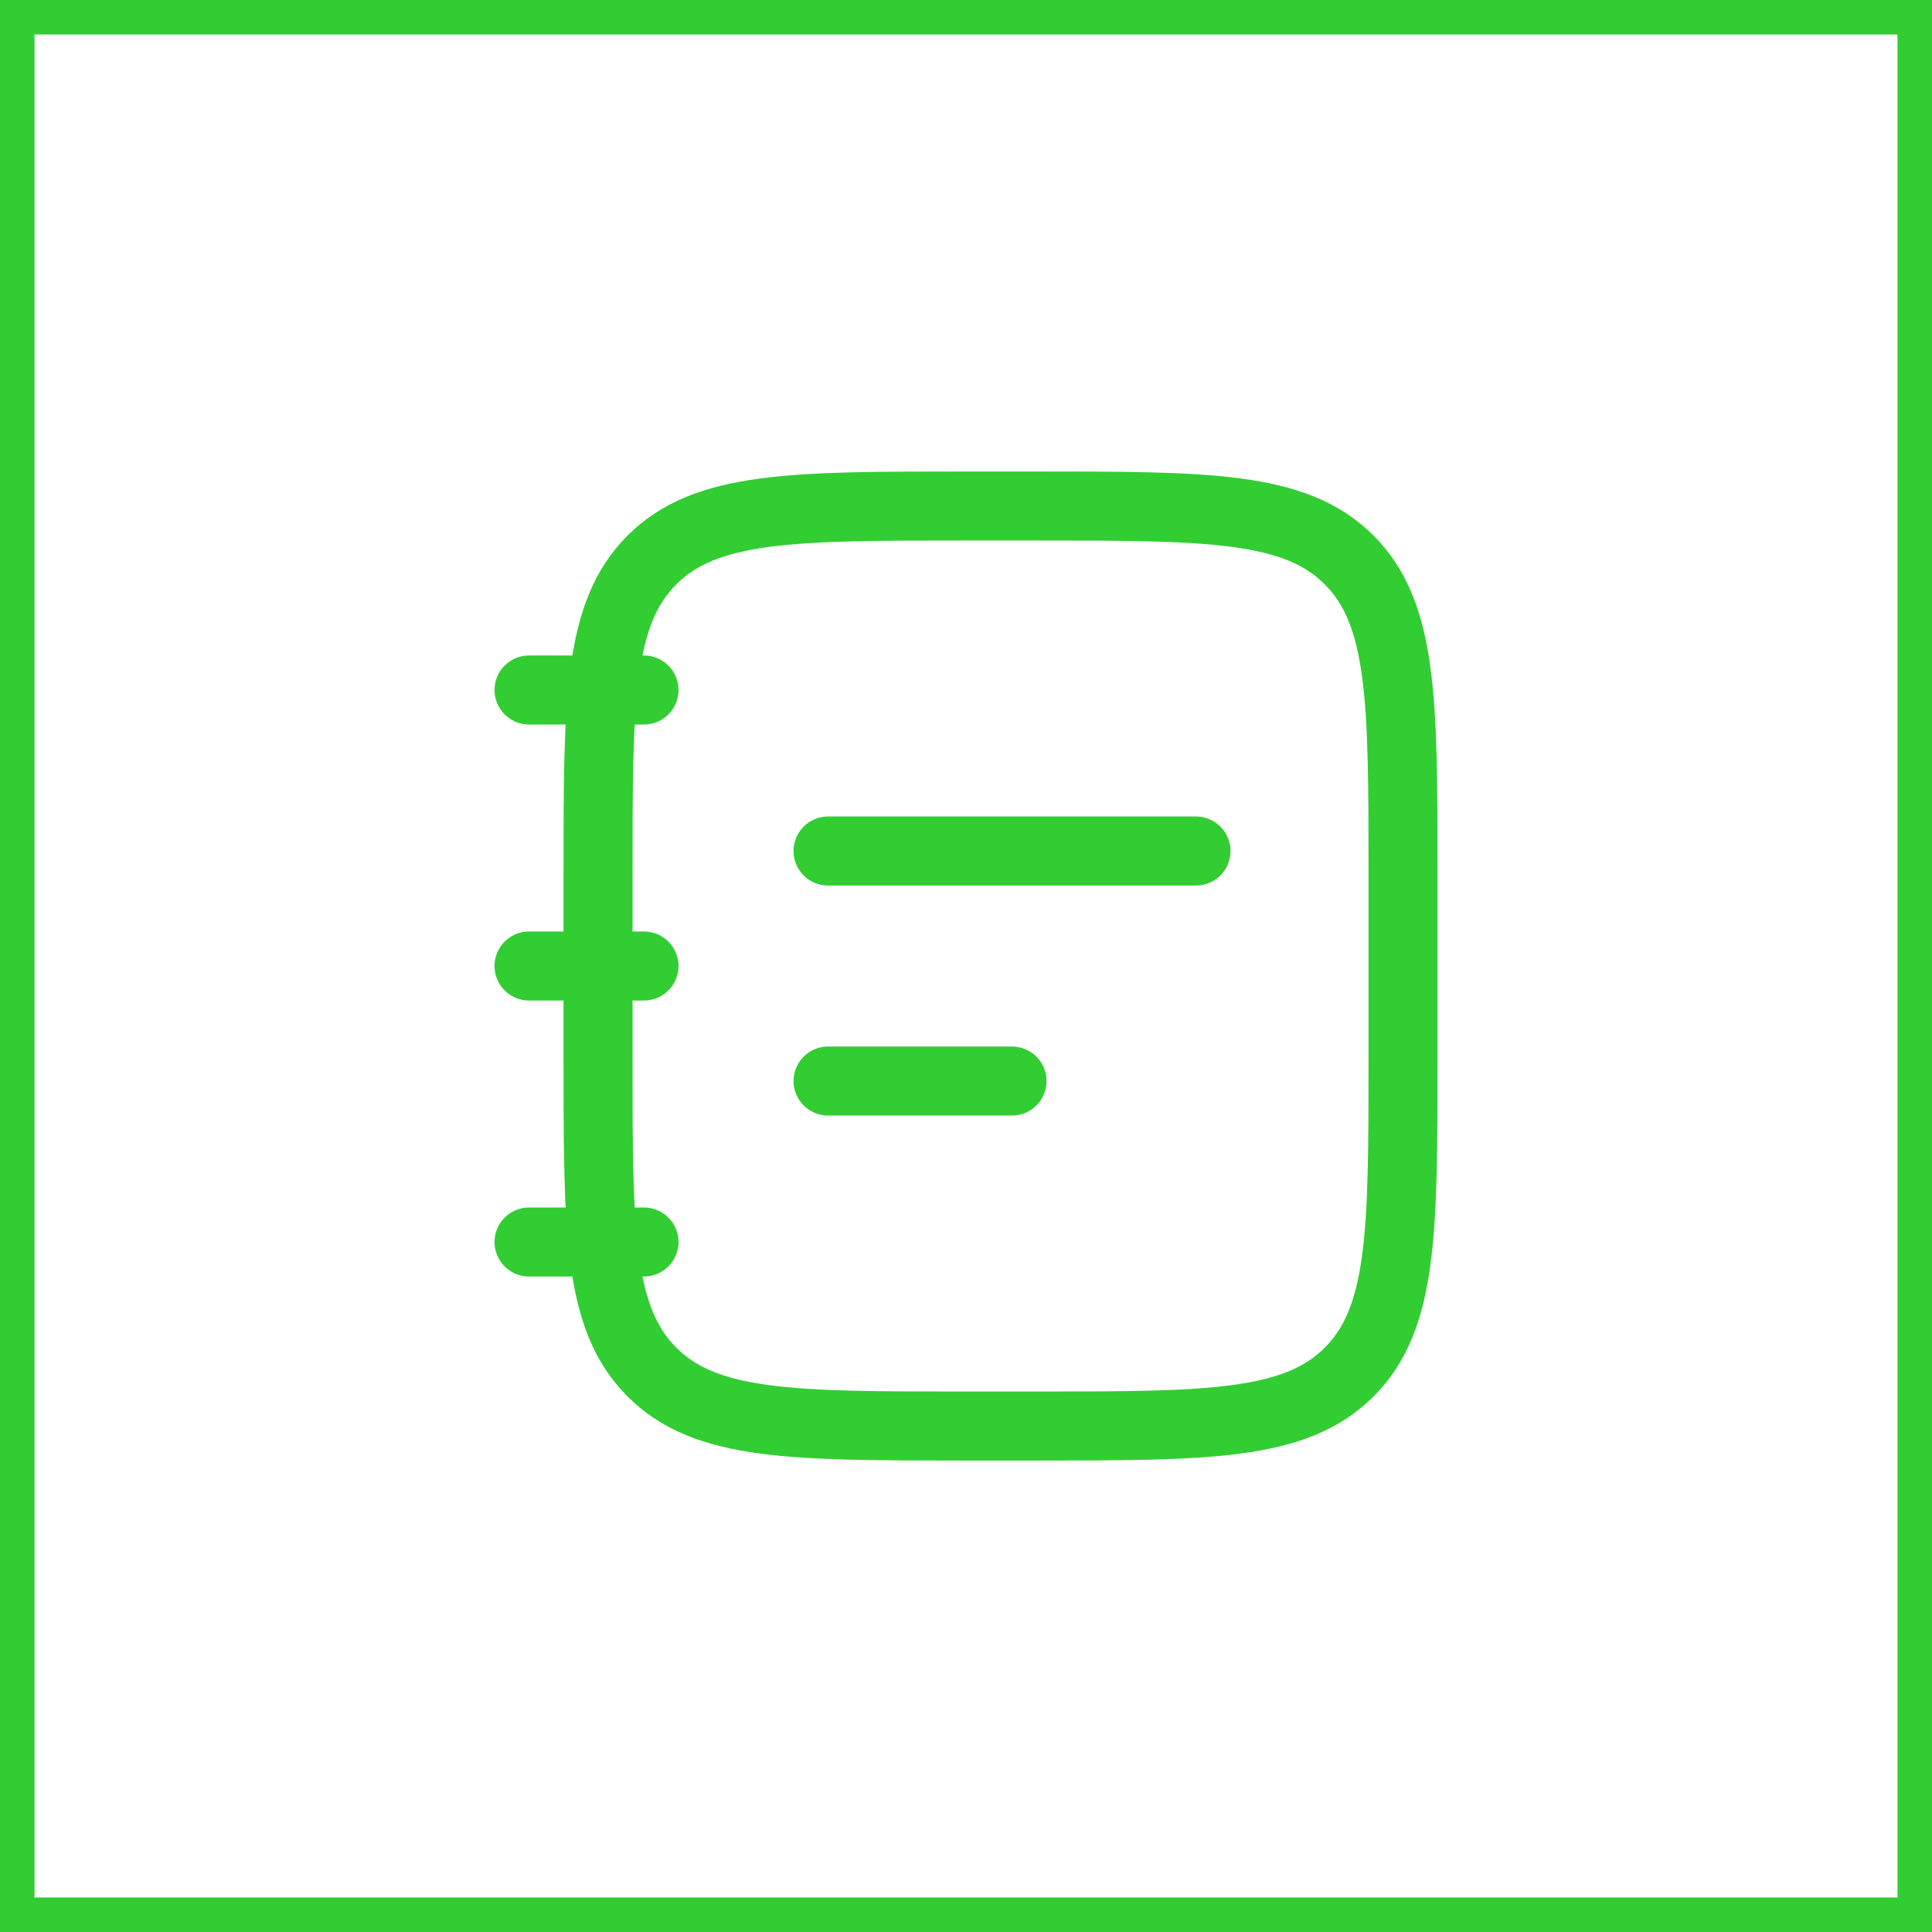
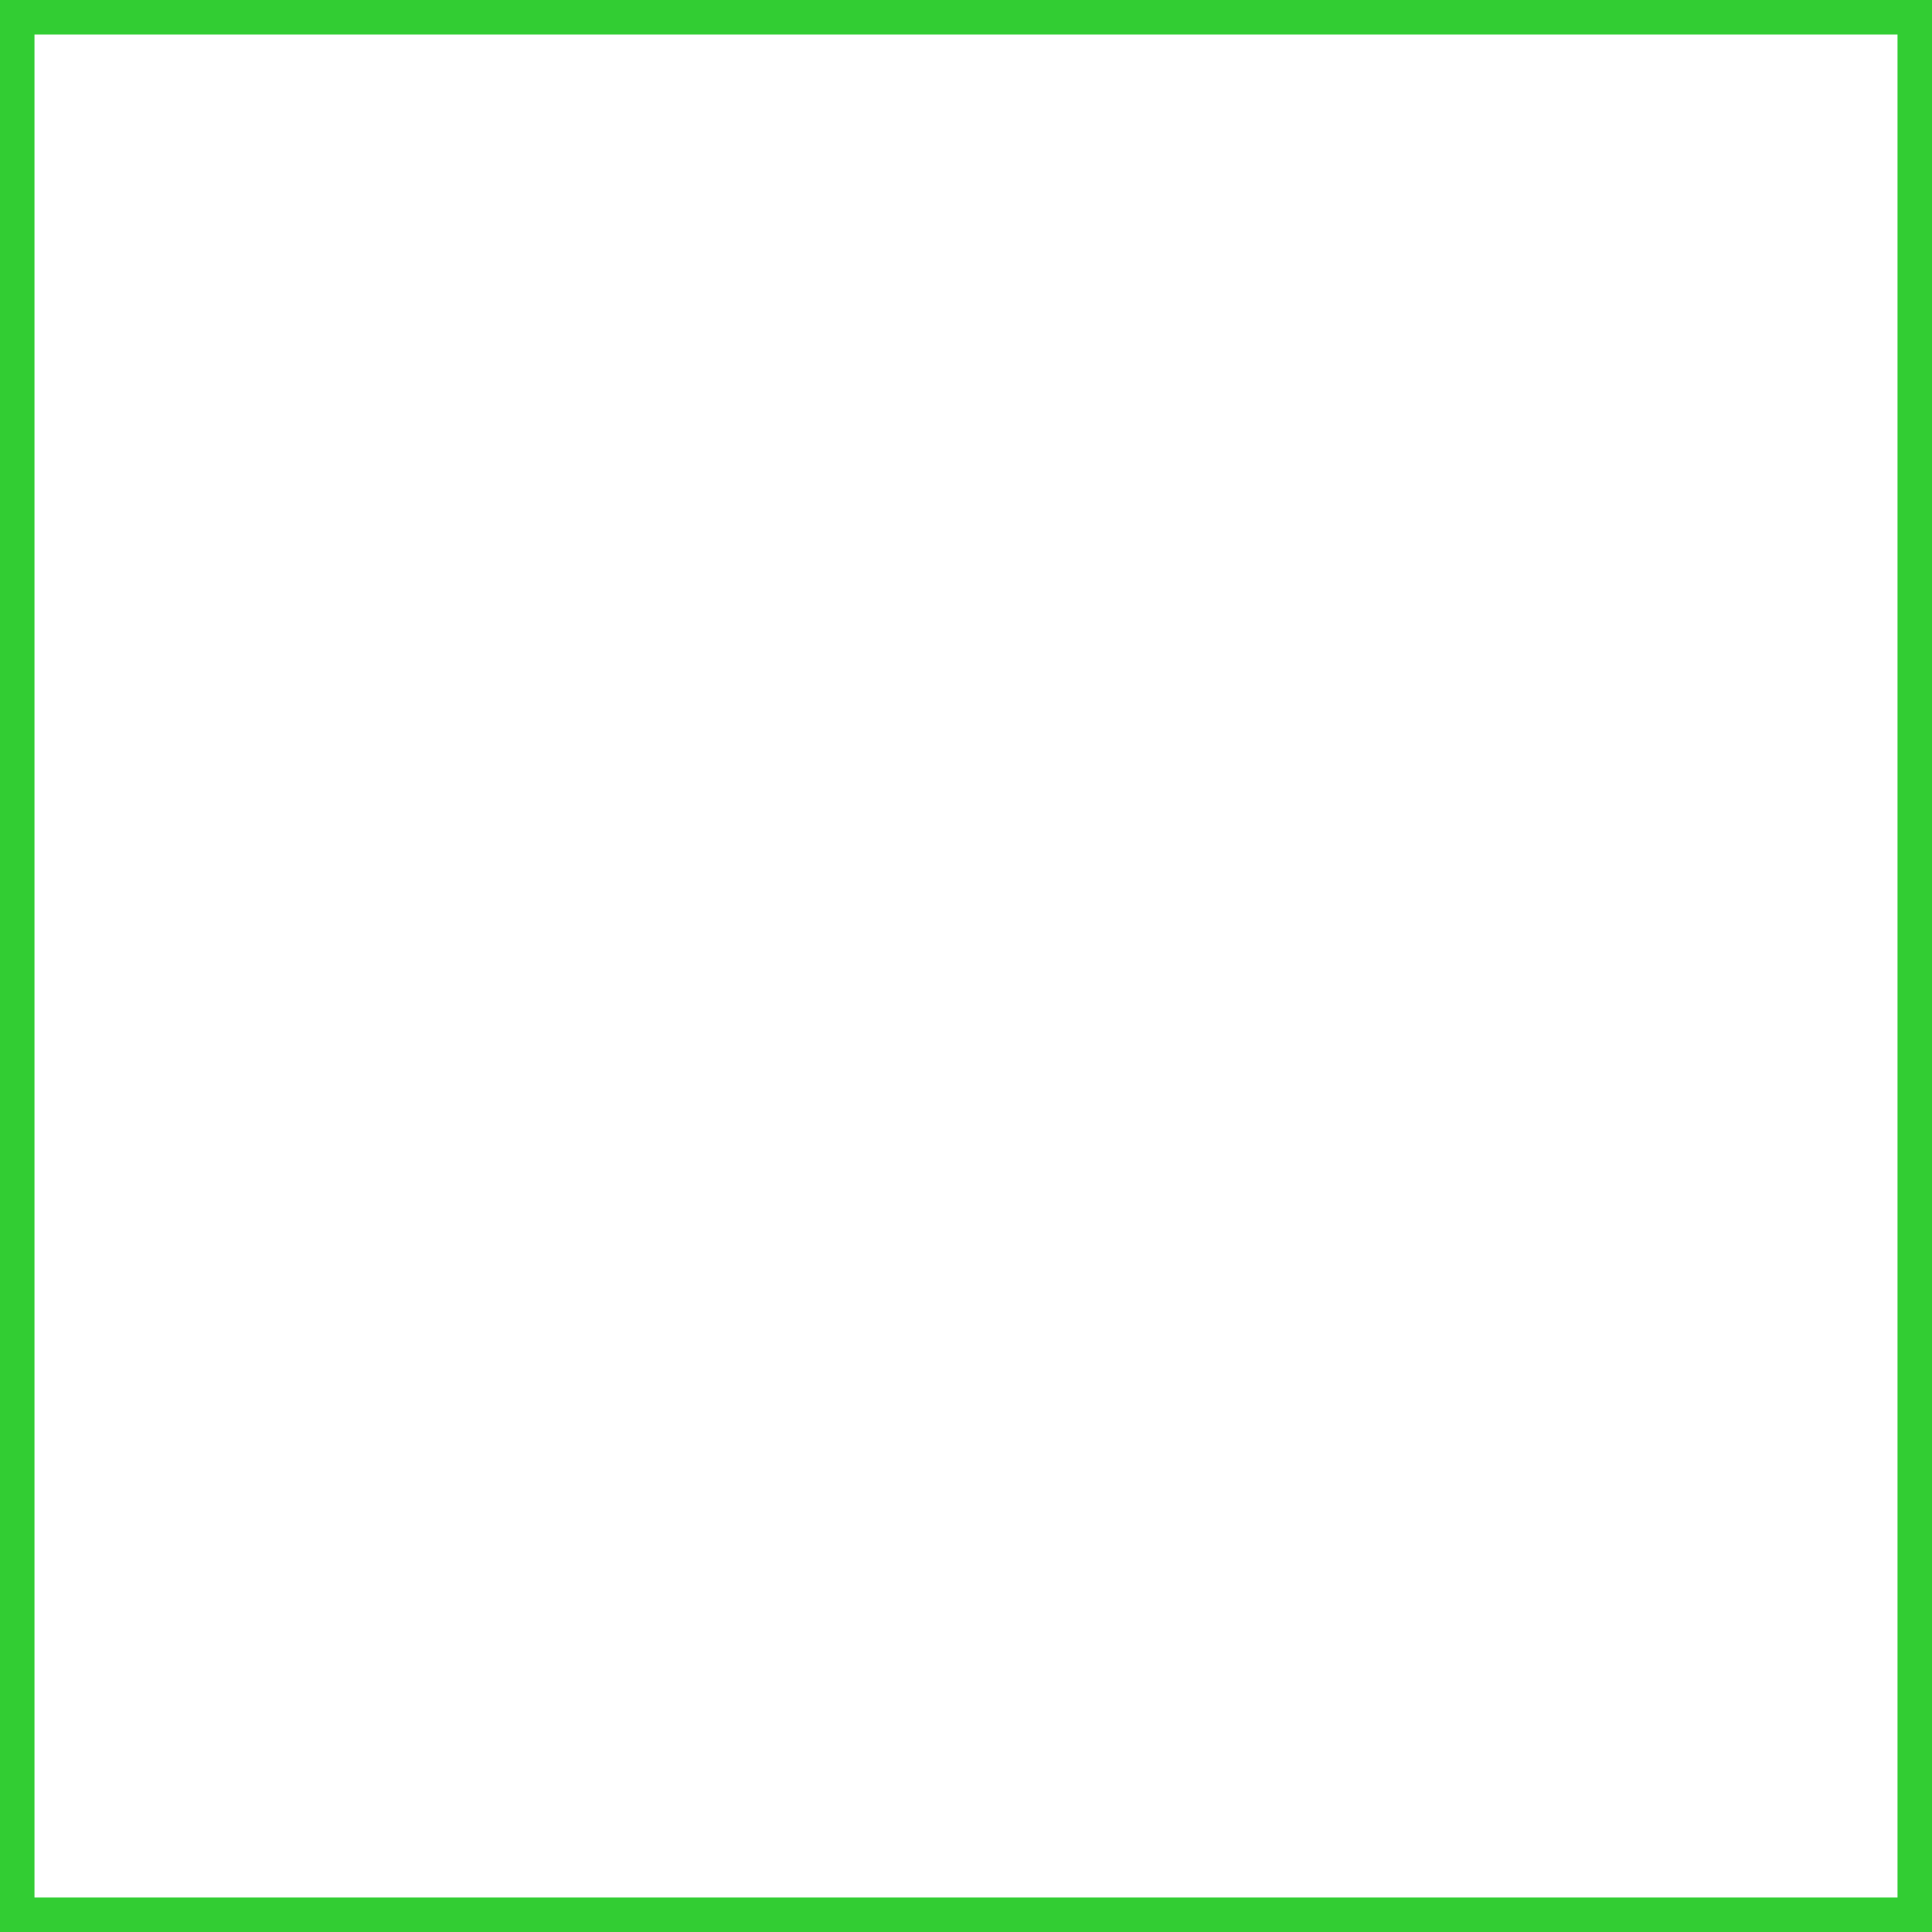
<svg xmlns="http://www.w3.org/2000/svg" width="56" height="56" viewBox="0 0 56 56" fill="none">
  <rect x="0.5" y="0.5" width="55" height="55" stroke="#32CD33" />
-   <path d="M24.001 31.334H29.334M24.001 24.667H34.667M18.667 20H15.334M18.667 28H15.334M18.667 36H15.334M17.334 25.334C17.334 20.306 17.334 17.791 18.897 16.23C20.459 14.668 22.973 14.667 28.001 14.667H30.001C35.029 14.667 37.543 14.667 39.105 16.23C40.666 17.792 40.667 20.306 40.667 25.334V30.667C40.667 35.695 40.667 38.21 39.105 39.771C37.542 41.332 35.029 41.334 30.001 41.334H28.001C22.973 41.334 20.458 41.334 18.897 39.771C17.335 38.208 17.334 35.695 17.334 30.667V25.334Z" stroke="#32CD33" stroke-width="2" stroke-linecap="round" stroke-linejoin="round" />
</svg>